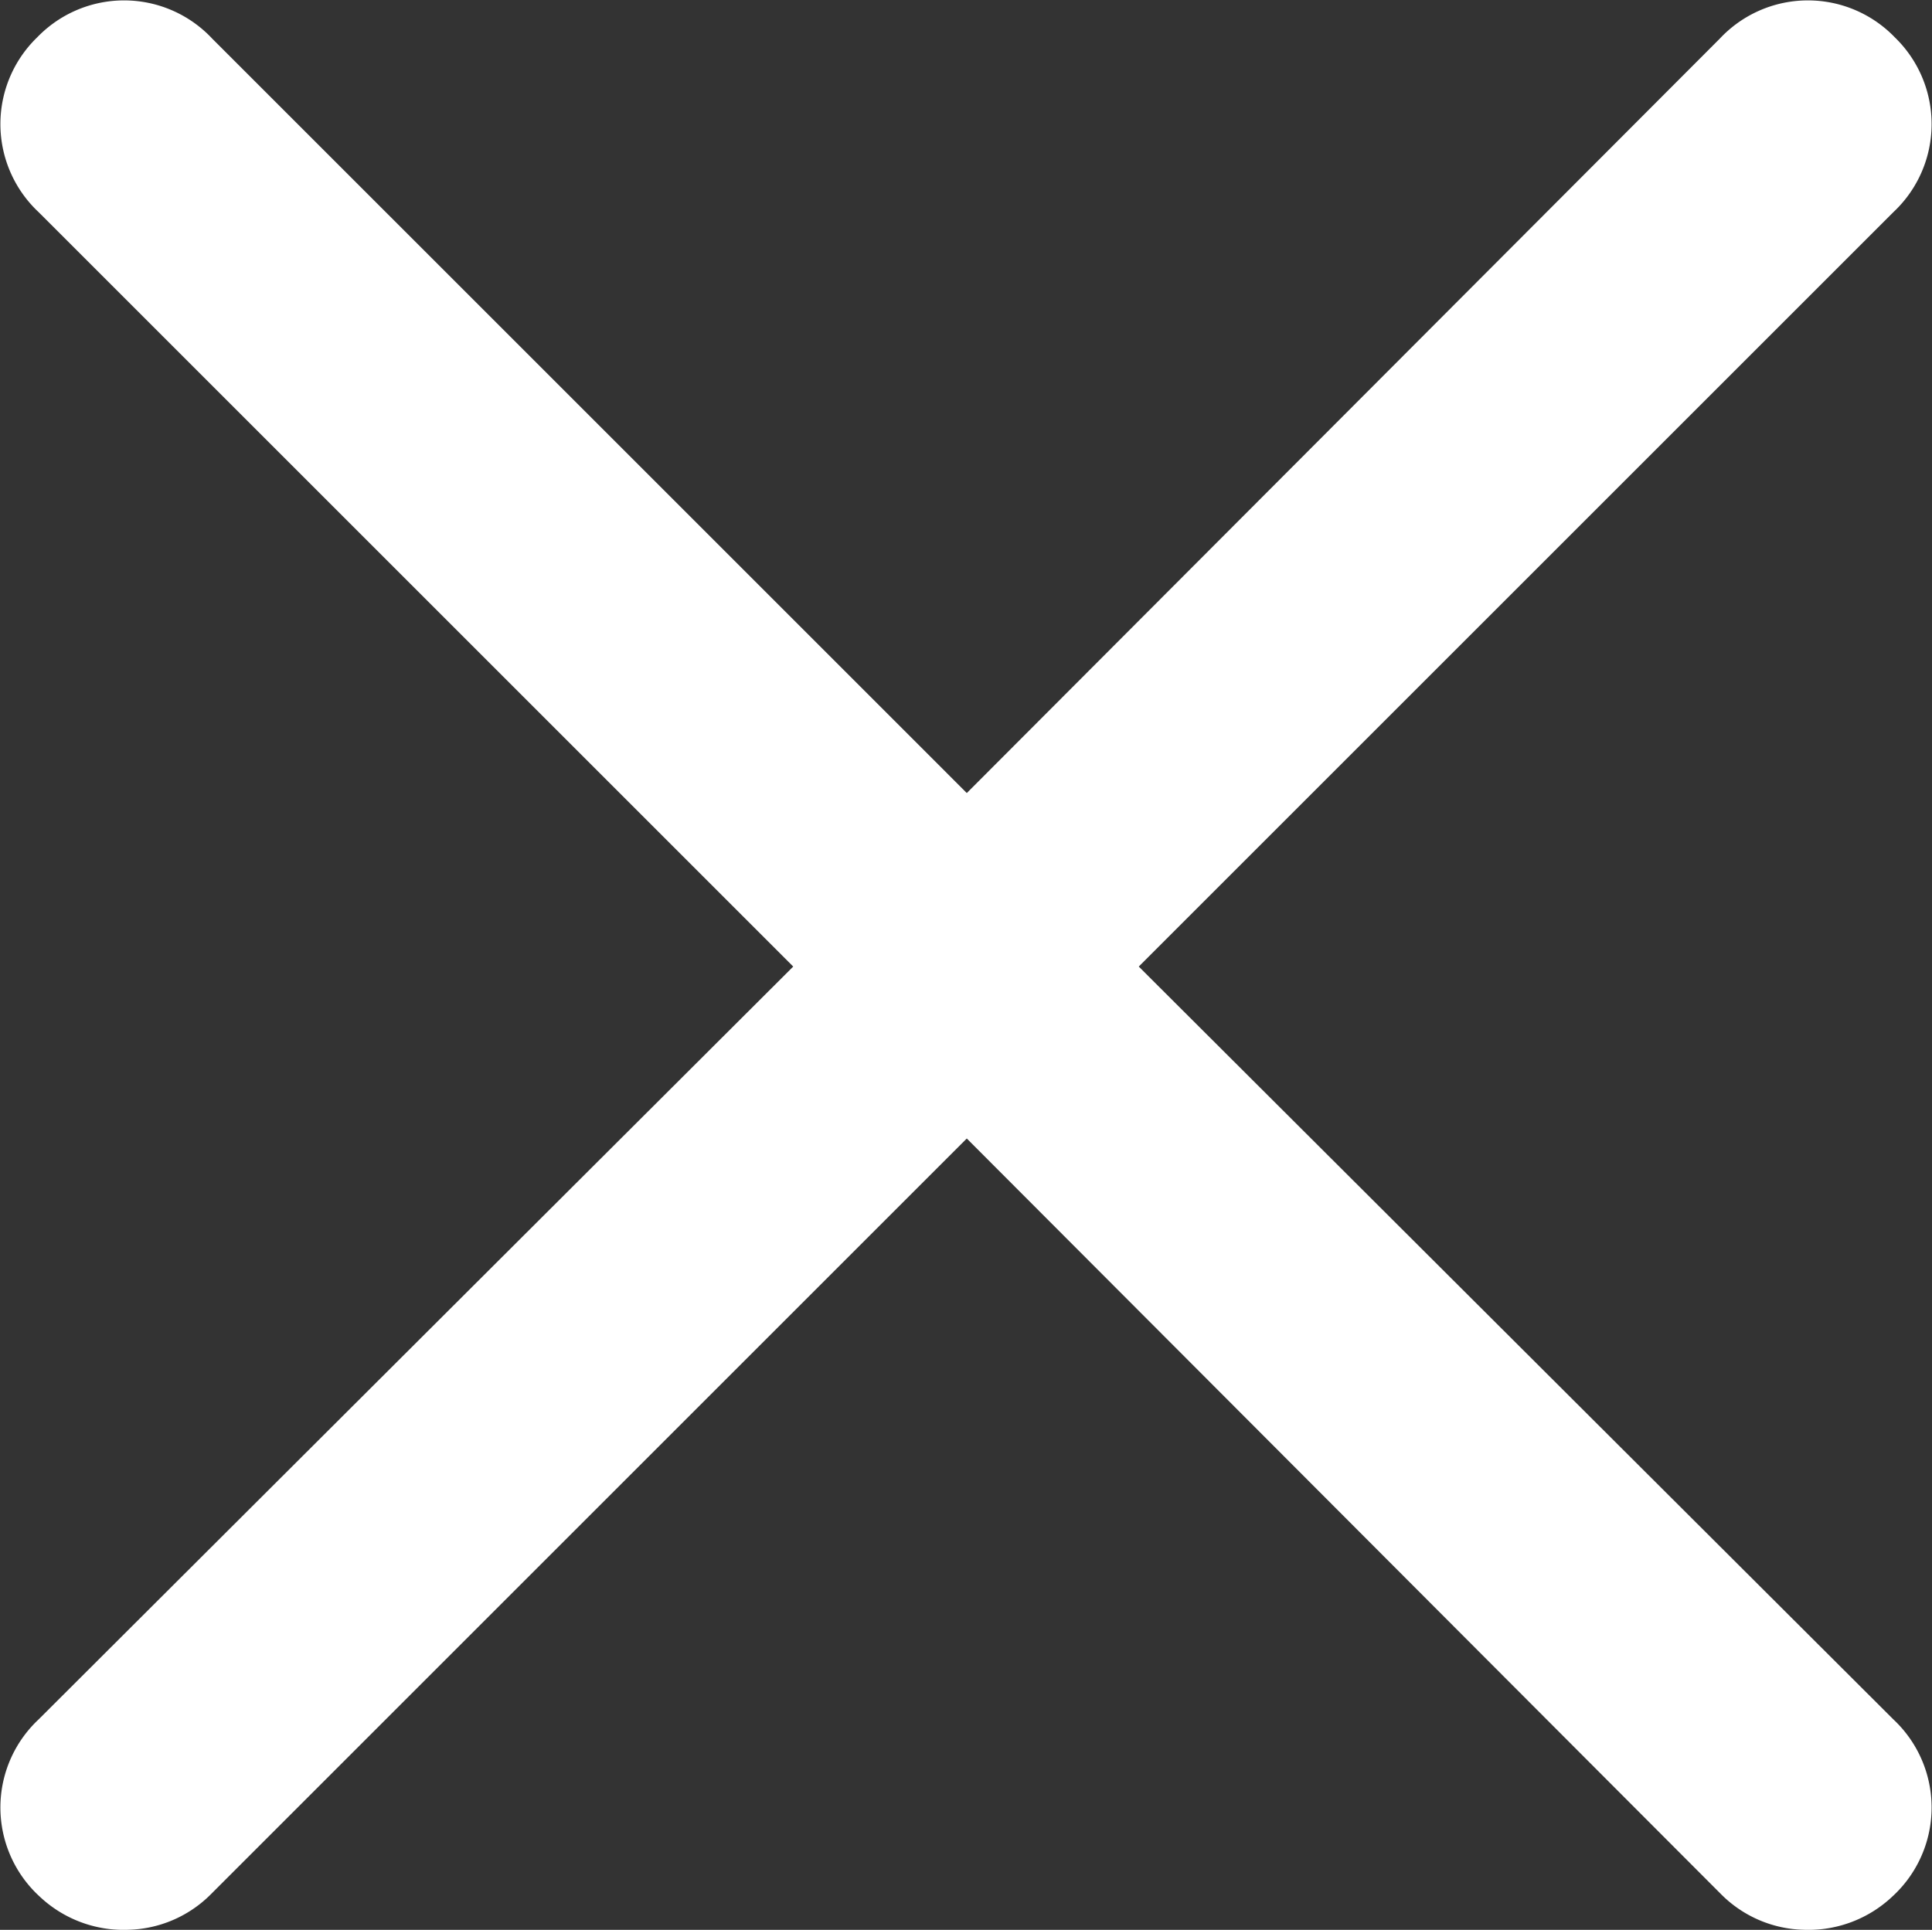
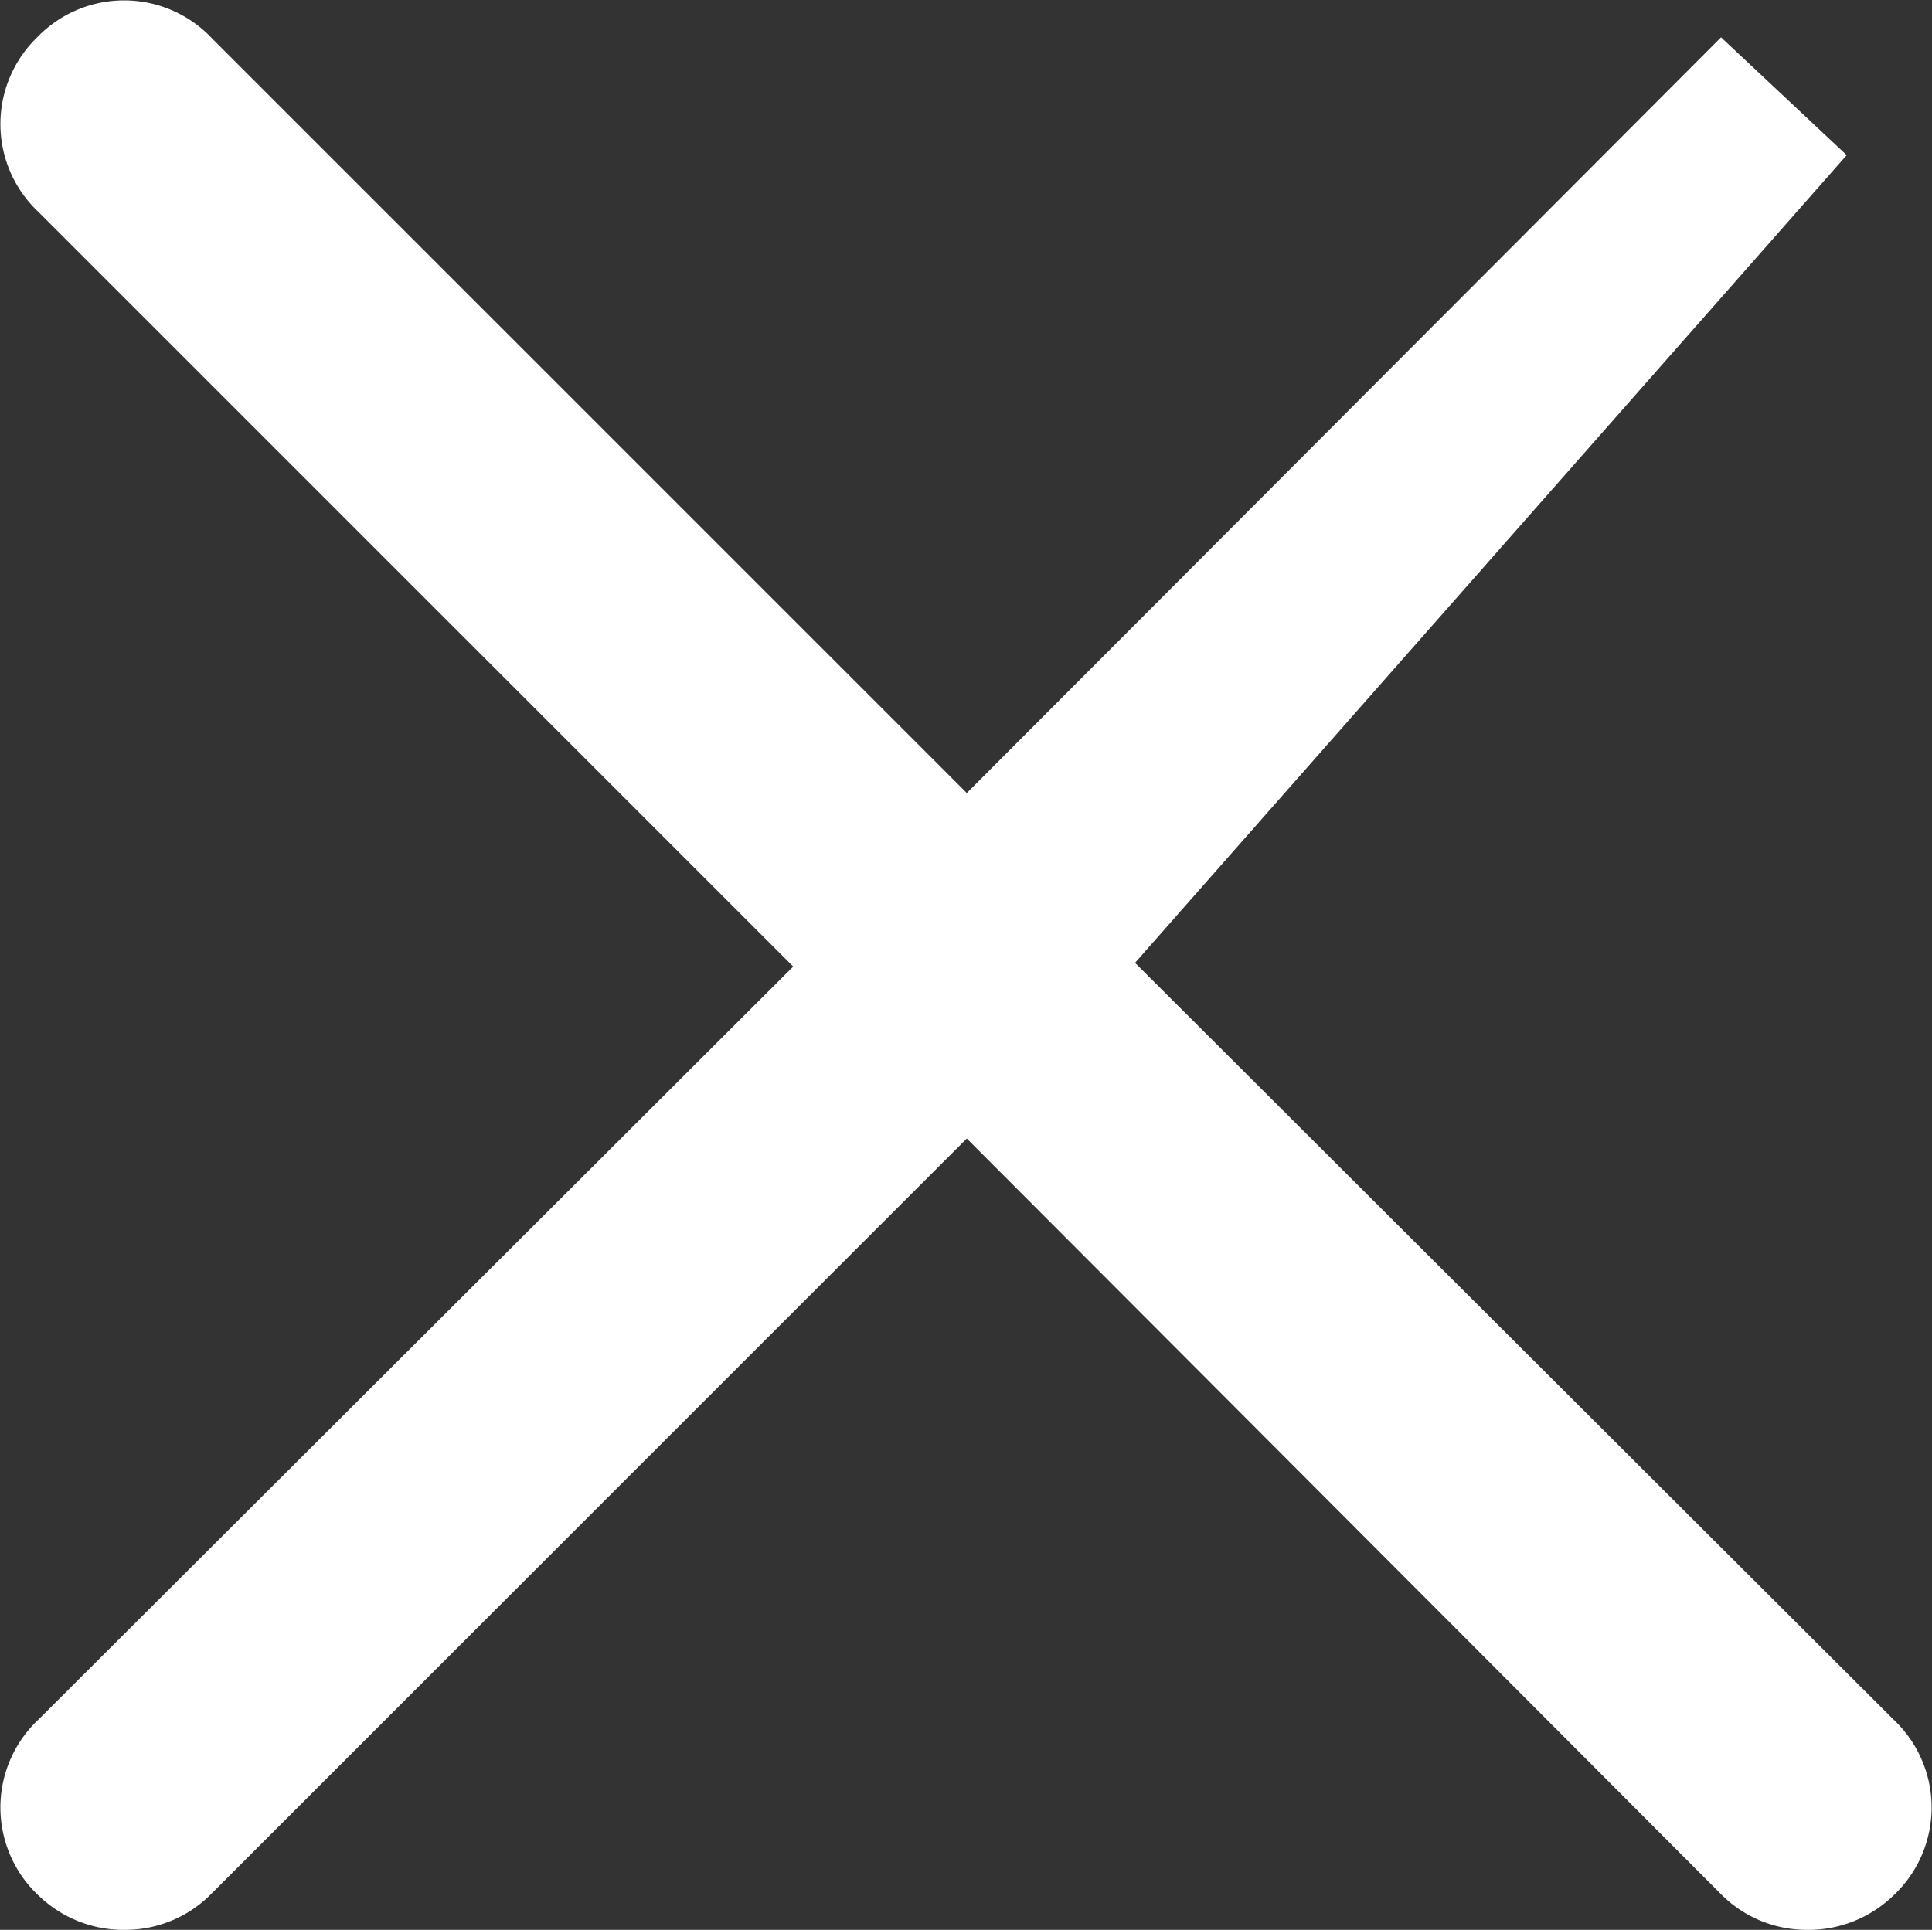
<svg xmlns="http://www.w3.org/2000/svg" viewBox="0 0 11.21 11.2">
  <rect x="0" y="0" width="11.21" height="11.2" fill="#333333" stroke="none" />
  <defs>
    <style>.cls-1{fill:#fff;stroke:#fff;stroke-miterlimit:10;}</style>
  </defs>
  <g id="Layer_2" data-name="Layer 2">
    <g id="Layer_1-2" data-name="Layer 1">
-       <path class="cls-1" d="M10.64,10.34a.2.2,0,0,1,0,.3.21.21,0,0,1-.16.06.2.2,0,0,1-.14-.06L5.61,5.9.87,10.64a.2.2,0,0,1-.14.06.21.21,0,0,1-.16-.06.2.2,0,0,1,0-.3L5.31,5.61.57.87a.2.2,0,0,1,0-.3.2.2,0,0,1,.3,0L5.61,5.31,10.34.57a.2.2,0,0,1,.3,0,.2.2,0,0,1,0,.3L5.9,5.61Z" />
+       <path class="cls-1" d="M10.64,10.34a.2.2,0,0,1,0,.3.21.21,0,0,1-.16.06.2.2,0,0,1-.14-.06L5.61,5.9.87,10.64a.2.2,0,0,1-.14.06.21.21,0,0,1-.16-.06.2.2,0,0,1,0-.3L5.31,5.61.57.87a.2.2,0,0,1,0-.3.2.2,0,0,1,.3,0L5.61,5.31,10.34.57L5.9,5.61Z" />
    </g>
  </g>
</svg>